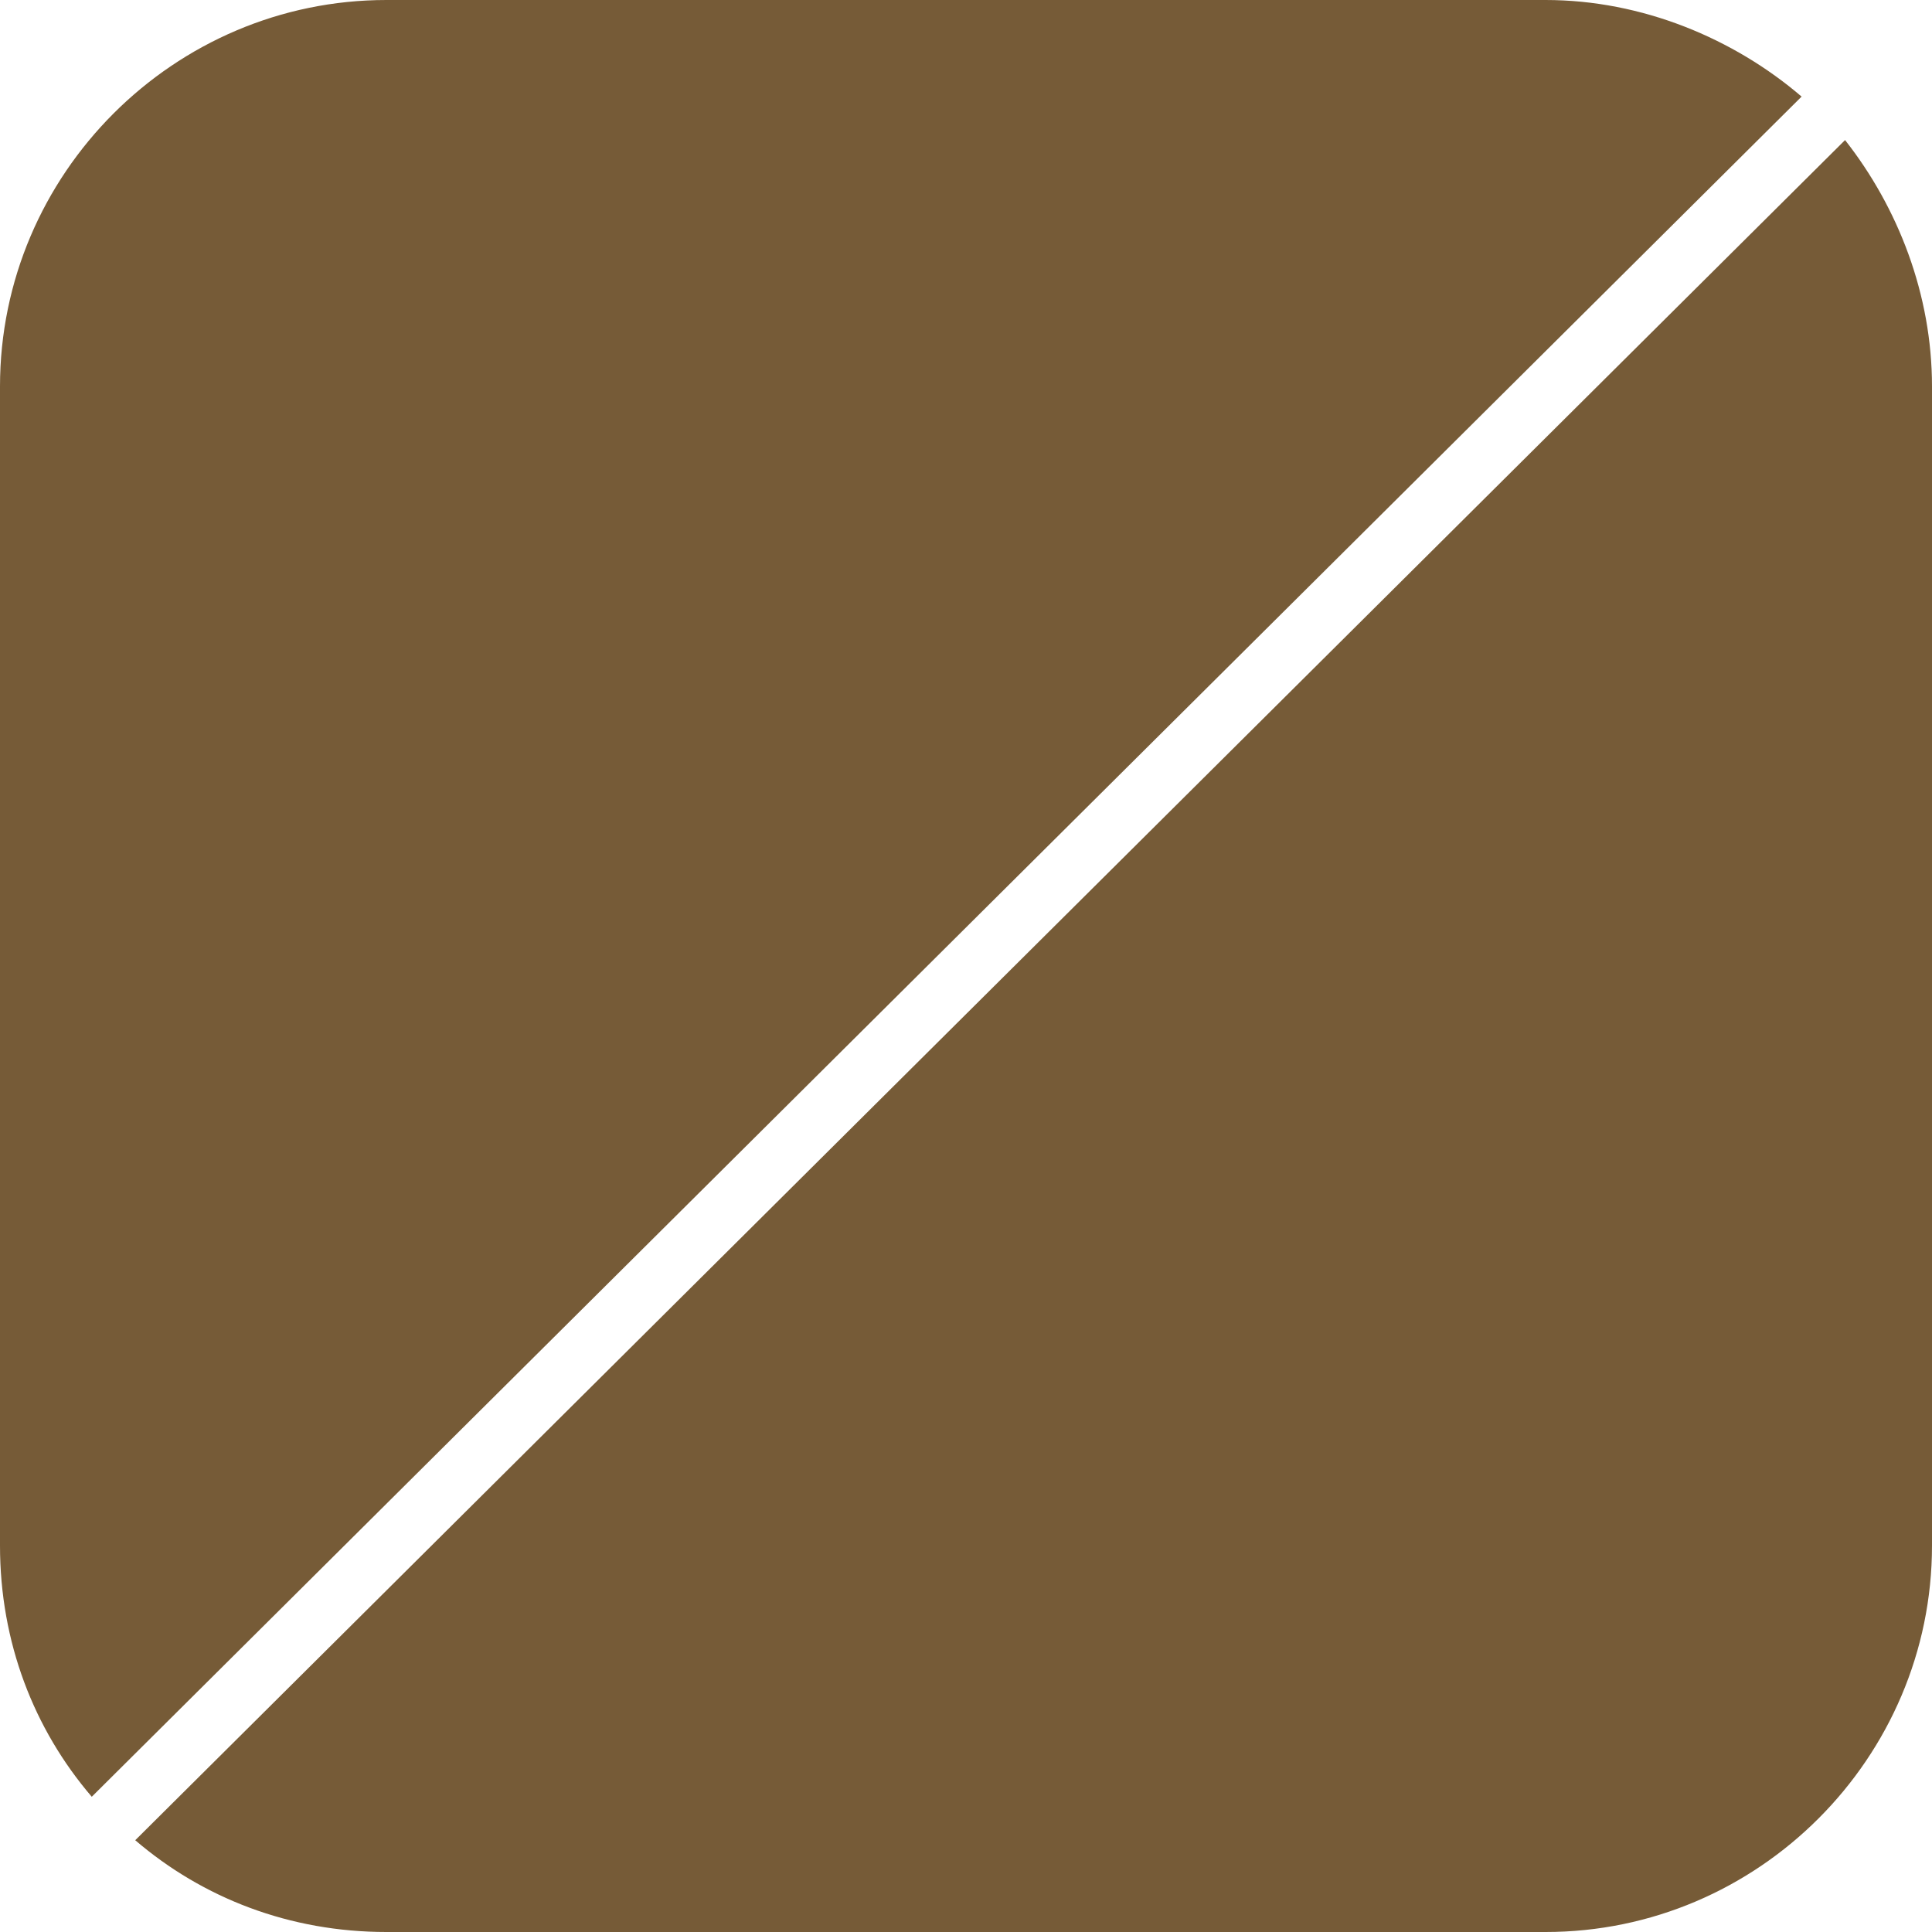
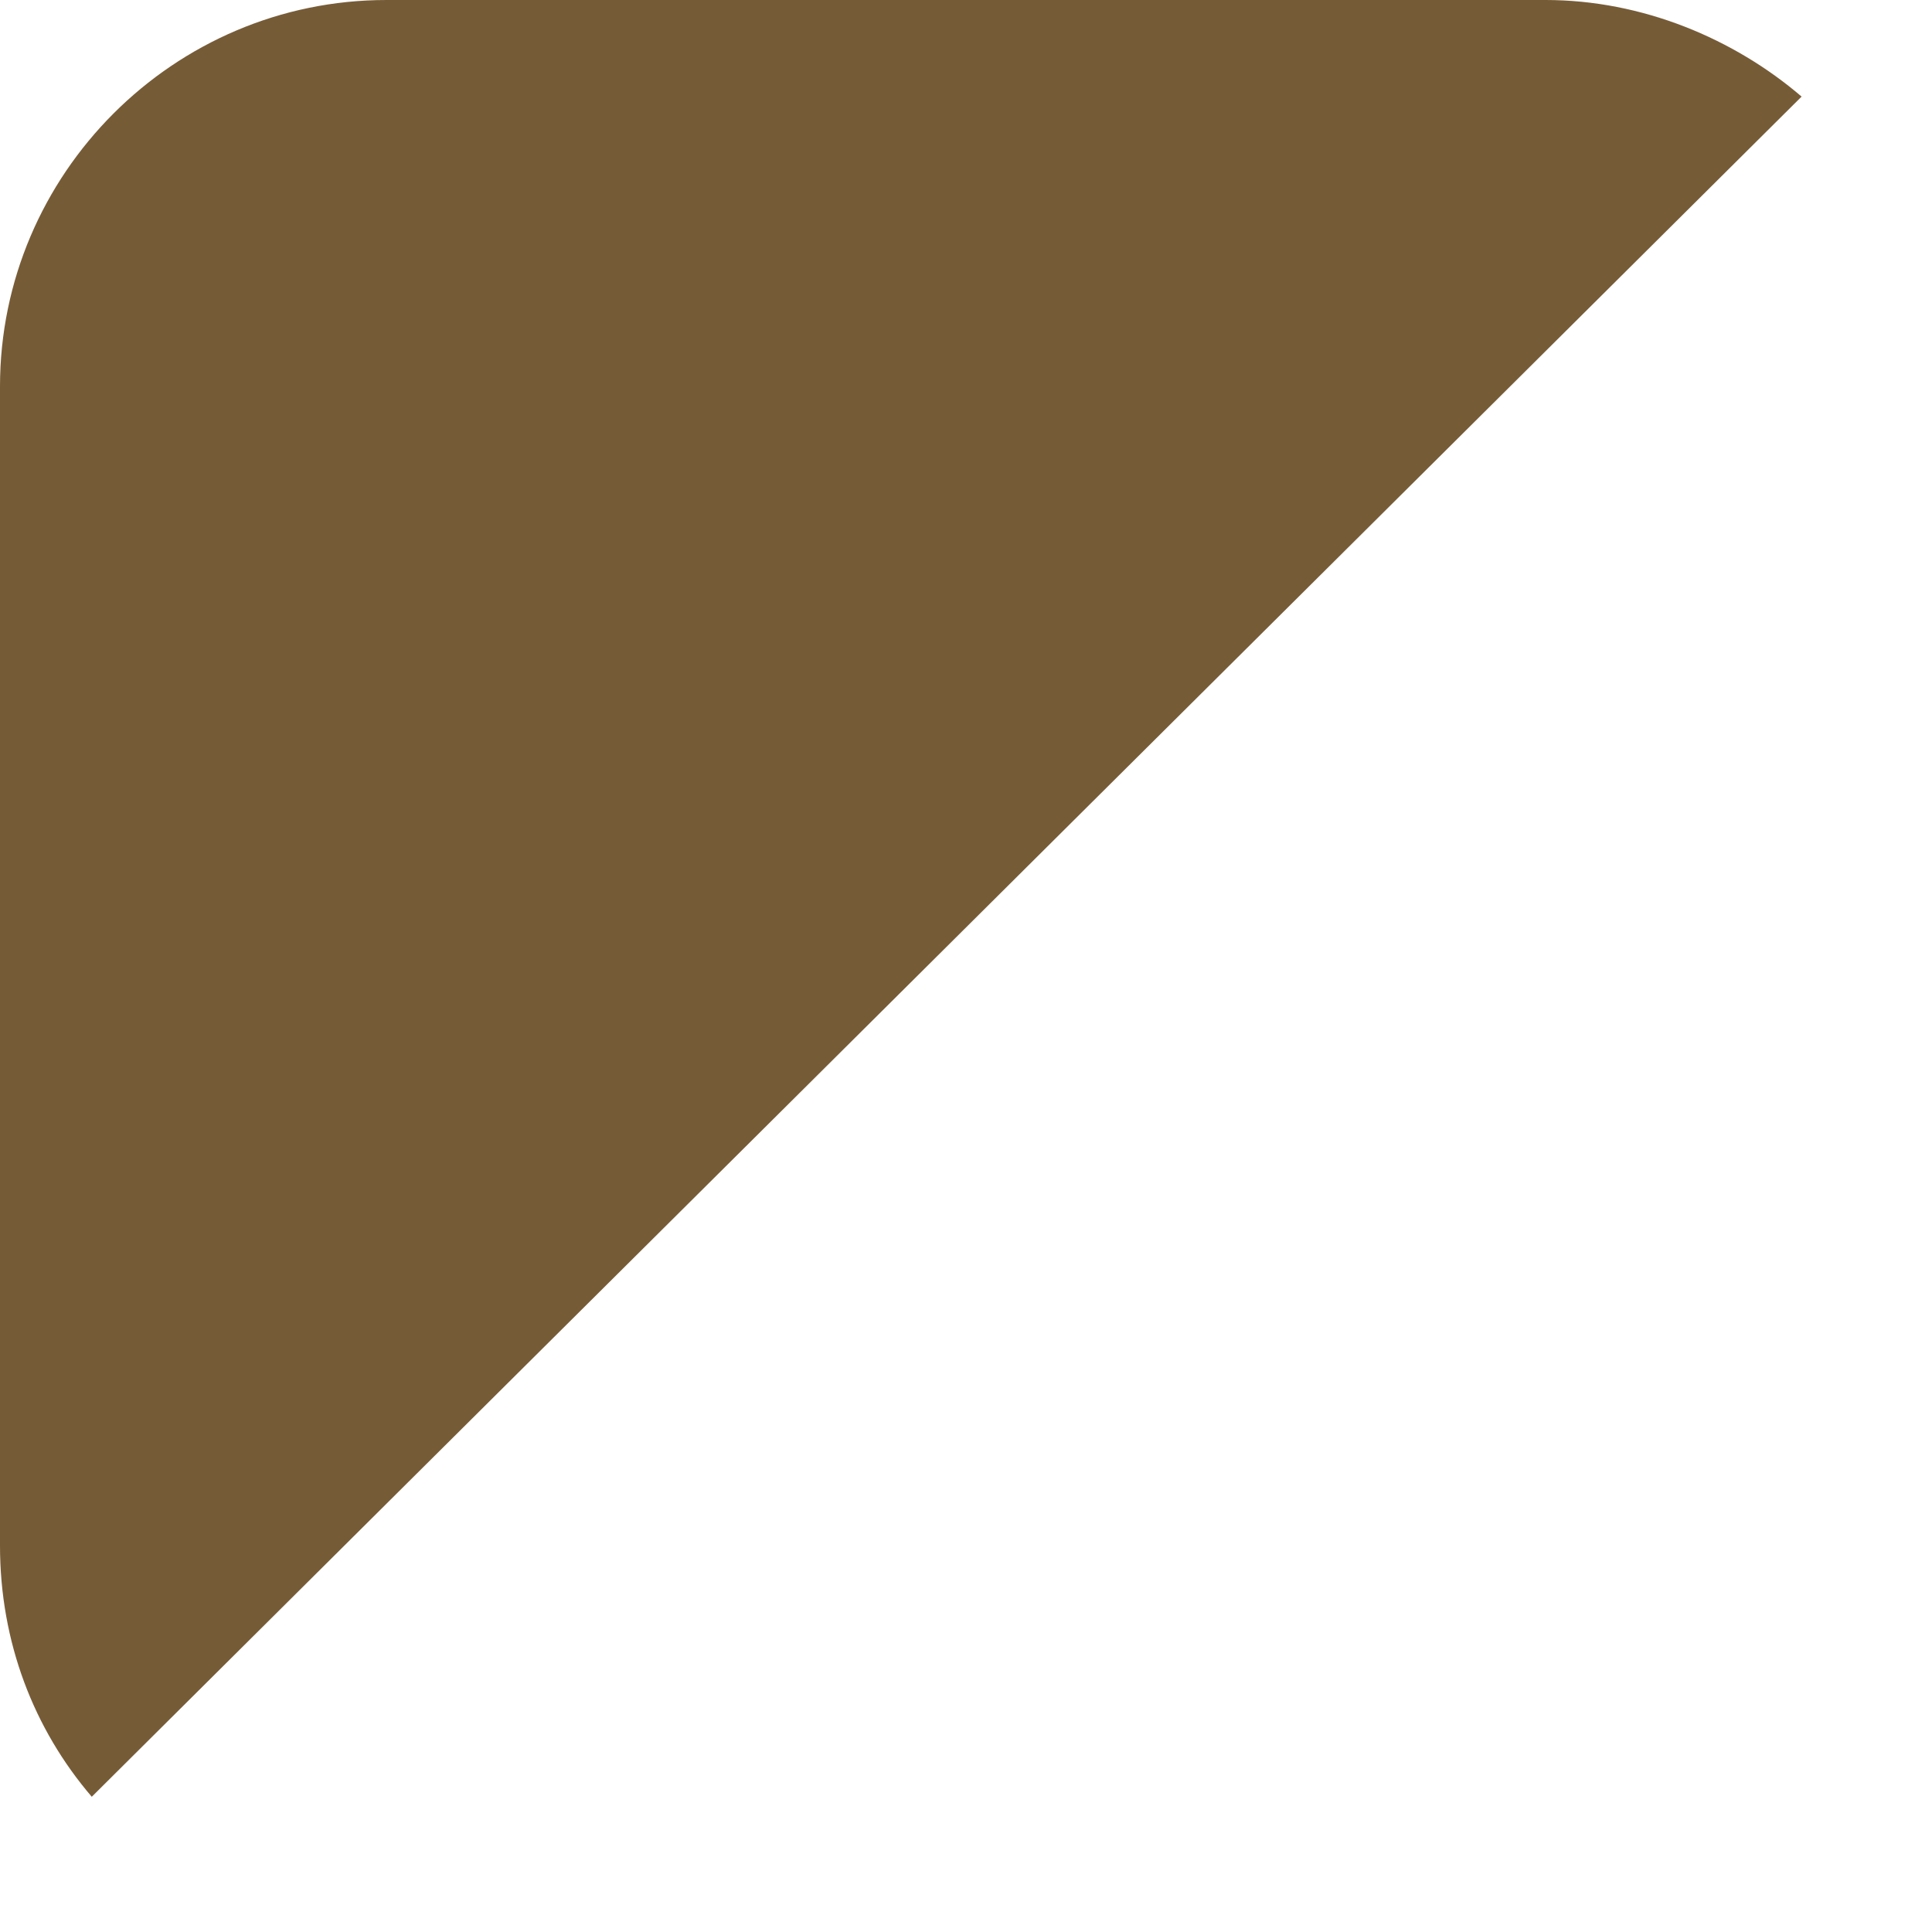
<svg xmlns="http://www.w3.org/2000/svg" version="1.1" id="Layer_1" x="0px" y="0px" viewBox="0 0 40 40" style="enable-background:new 0 0 40 40;" xml:space="preserve">
  <style type="text/css">
	.st0{fill:#765B37;}
</style>
  <g>
    <path class="st0" d="M32,0H8C3.6,0,0,3.6,0,8v24c0,2,0.7,3.8,1.9,5.2L37.3,2C35.9,0.8,34,0,32,0z" />
-     <path class="st0" d="M2.8,38.1C4.2,39.3,6,40,8,40h24c4.4,0,8-3.6,8-8V20V8c0-1.9-0.7-3.7-1.8-5.1L2.8,38.1z" />
  </g>
</svg>